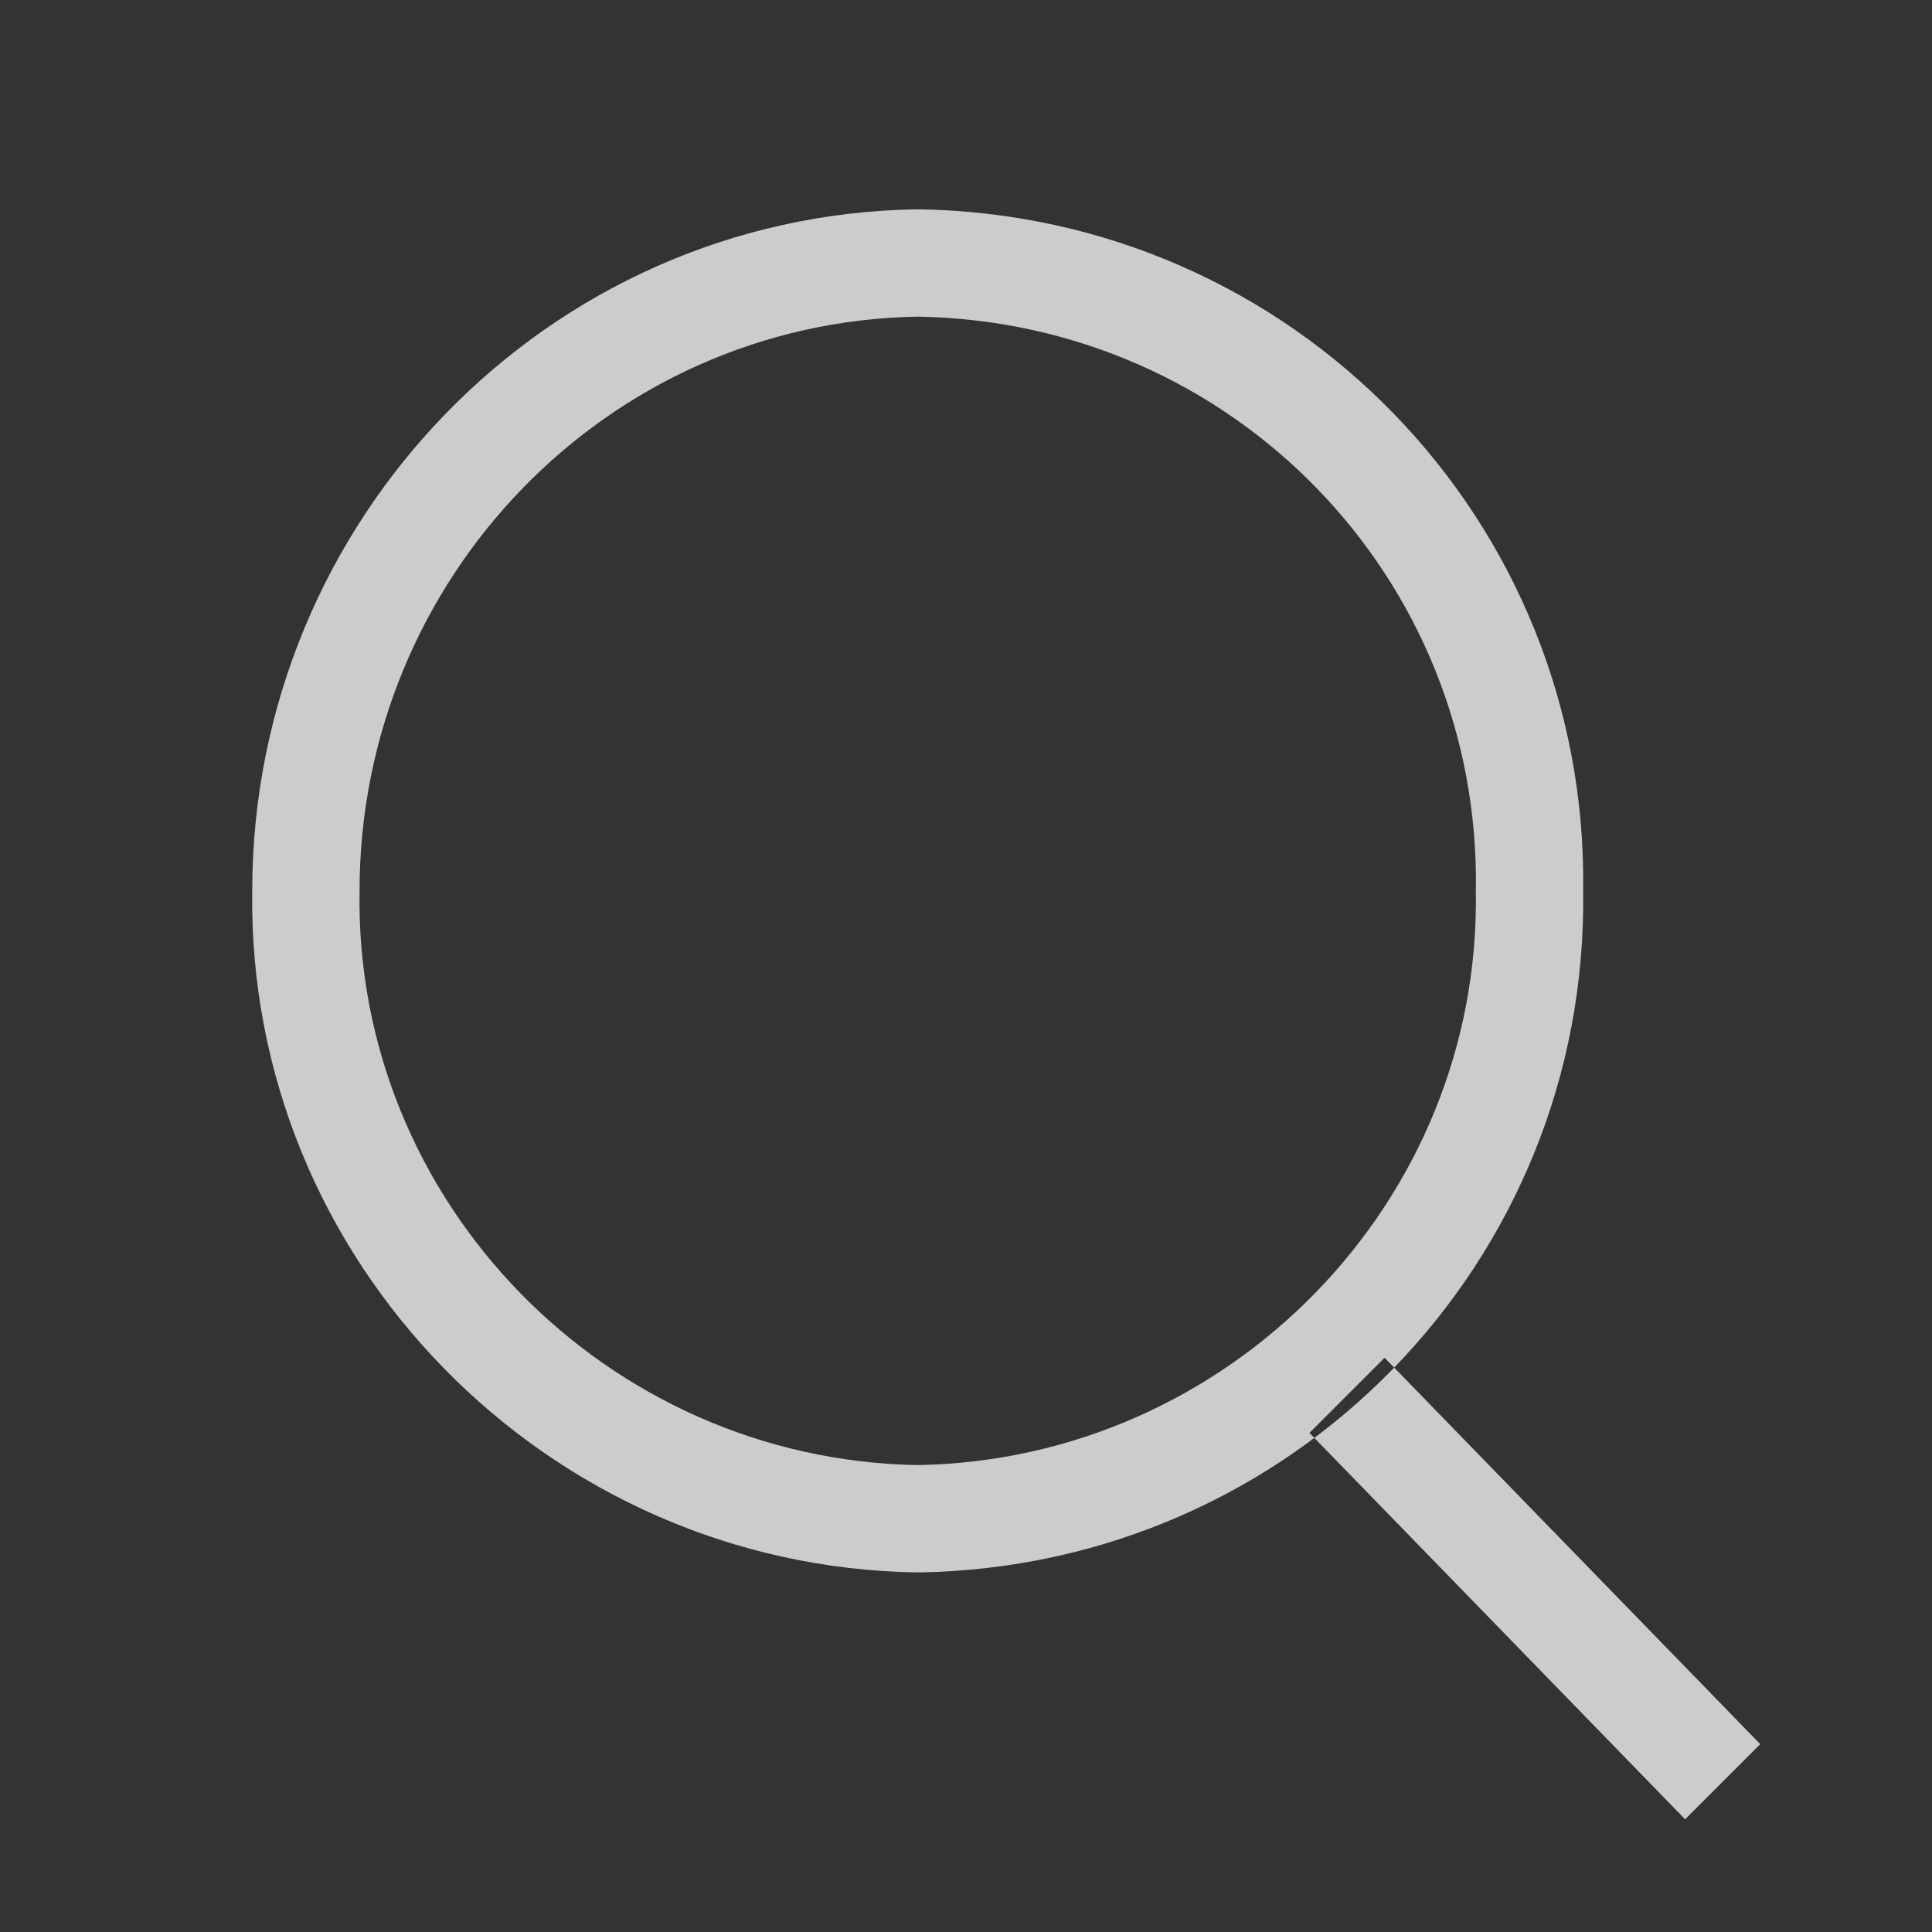
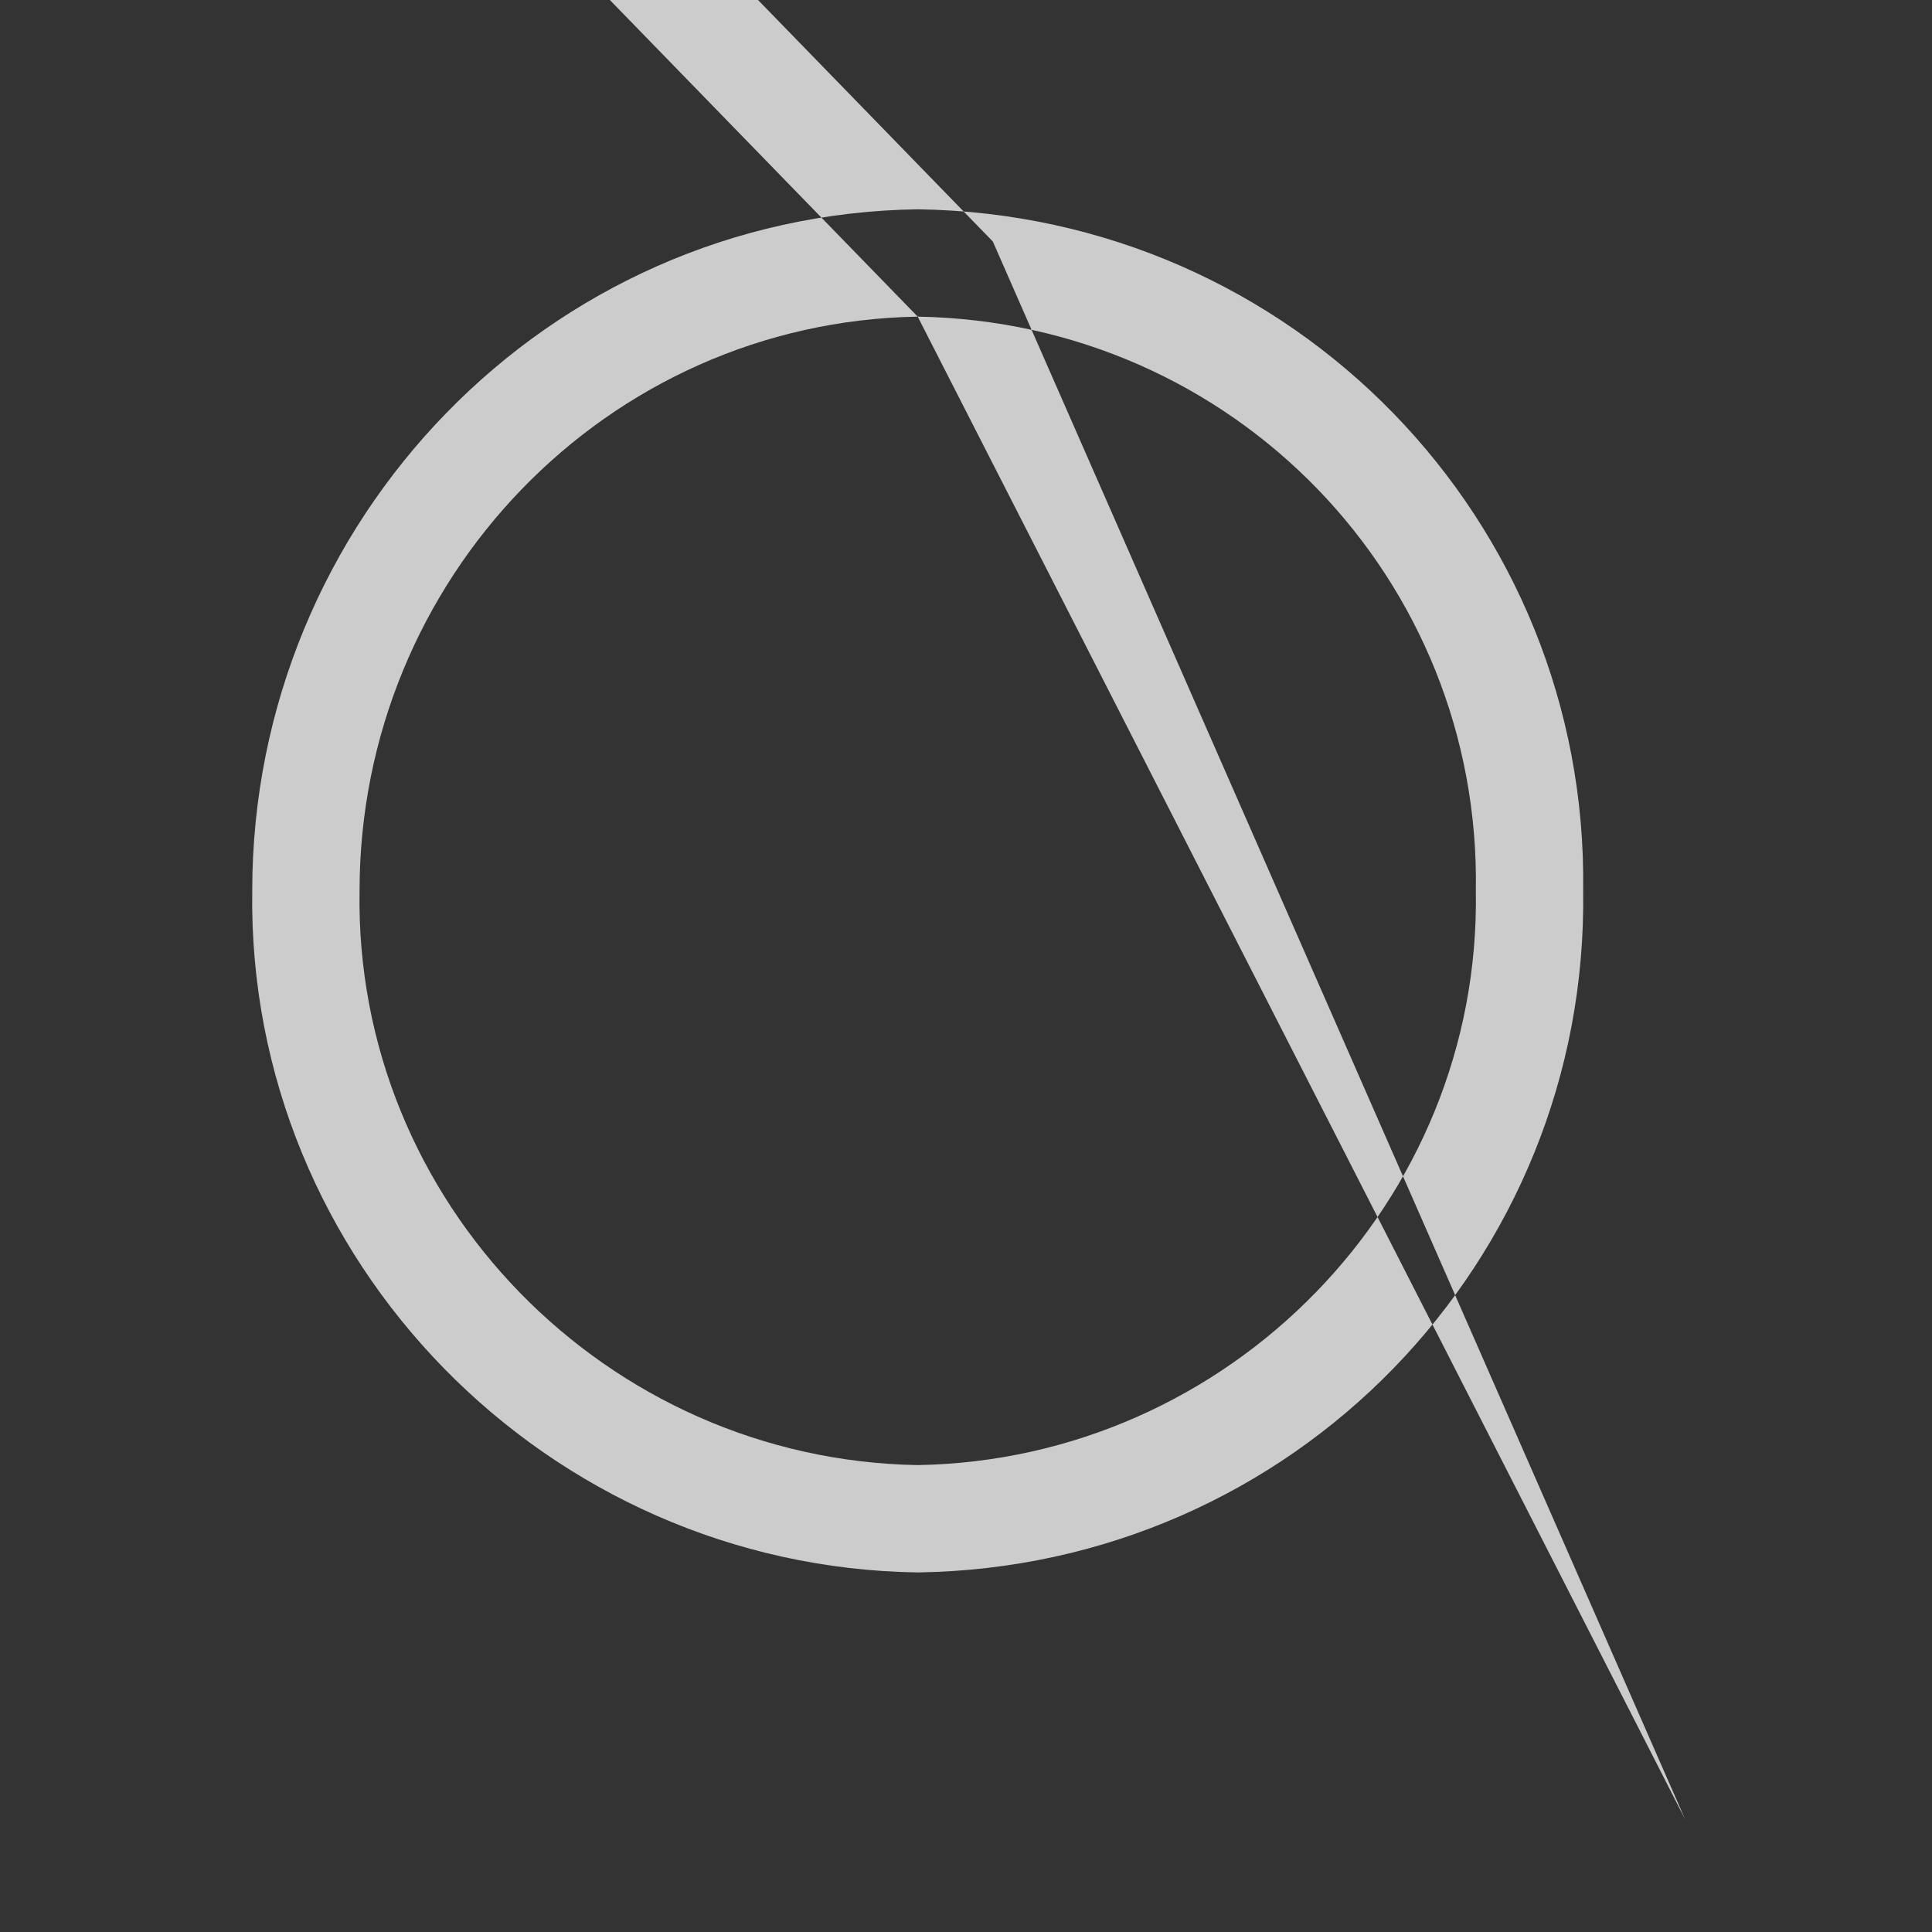
<svg xmlns="http://www.w3.org/2000/svg" version="1.1" id="Layer_1" x="0px" y="0px" viewBox="0 0 36 36" style="enable-background:new 0 0 36 36;" xml:space="preserve">
  <rect x="0" y="0" width="36" height="36" fill="#333333" stroke="none" />
  <style type="text/css">
	.st0{opacity:0.75;fill-rule:evenodd;clip-rule:evenodd;fill:#FFFFFF;enable-background:new    ;}
</style>
  <g id="Header">
    <g id="TOP_MENU">
-       <path id="search_copy" class="st0" d="M17.1,29.3c-6.9-0.1-12.5-5.8-12.4-12.7C4.7,9.7,10.2,4,17.1,3.9C24.1,4,29.6,9.7,29.5,16.6    C29.6,23.5,24.1,29.2,17.1,29.3z M17.1,5.9C11.3,6,6.7,10.8,6.7,16.6c-0.1,5.8,4.6,10.6,10.4,10.7c5.8-0.1,10.5-4.9,10.4-10.7    C27.6,10.8,23,6,17.1,5.9L17.1,5.9z M31.4,33.9l-7-7.2l1.4-1.4l7,7.2L31.4,33.9z" />
+       <path id="search_copy" class="st0" d="M17.1,29.3c-6.9-0.1-12.5-5.8-12.4-12.7C4.7,9.7,10.2,4,17.1,3.9C24.1,4,29.6,9.7,29.5,16.6    C29.6,23.5,24.1,29.2,17.1,29.3z M17.1,5.9C11.3,6,6.7,10.8,6.7,16.6c-0.1,5.8,4.6,10.6,10.4,10.7c5.8-0.1,10.5-4.9,10.4-10.7    C27.6,10.8,23,6,17.1,5.9L17.1,5.9z l-7-7.2l1.4-1.4l7,7.2L31.4,33.9z" />
    </g>
  </g>
</svg>